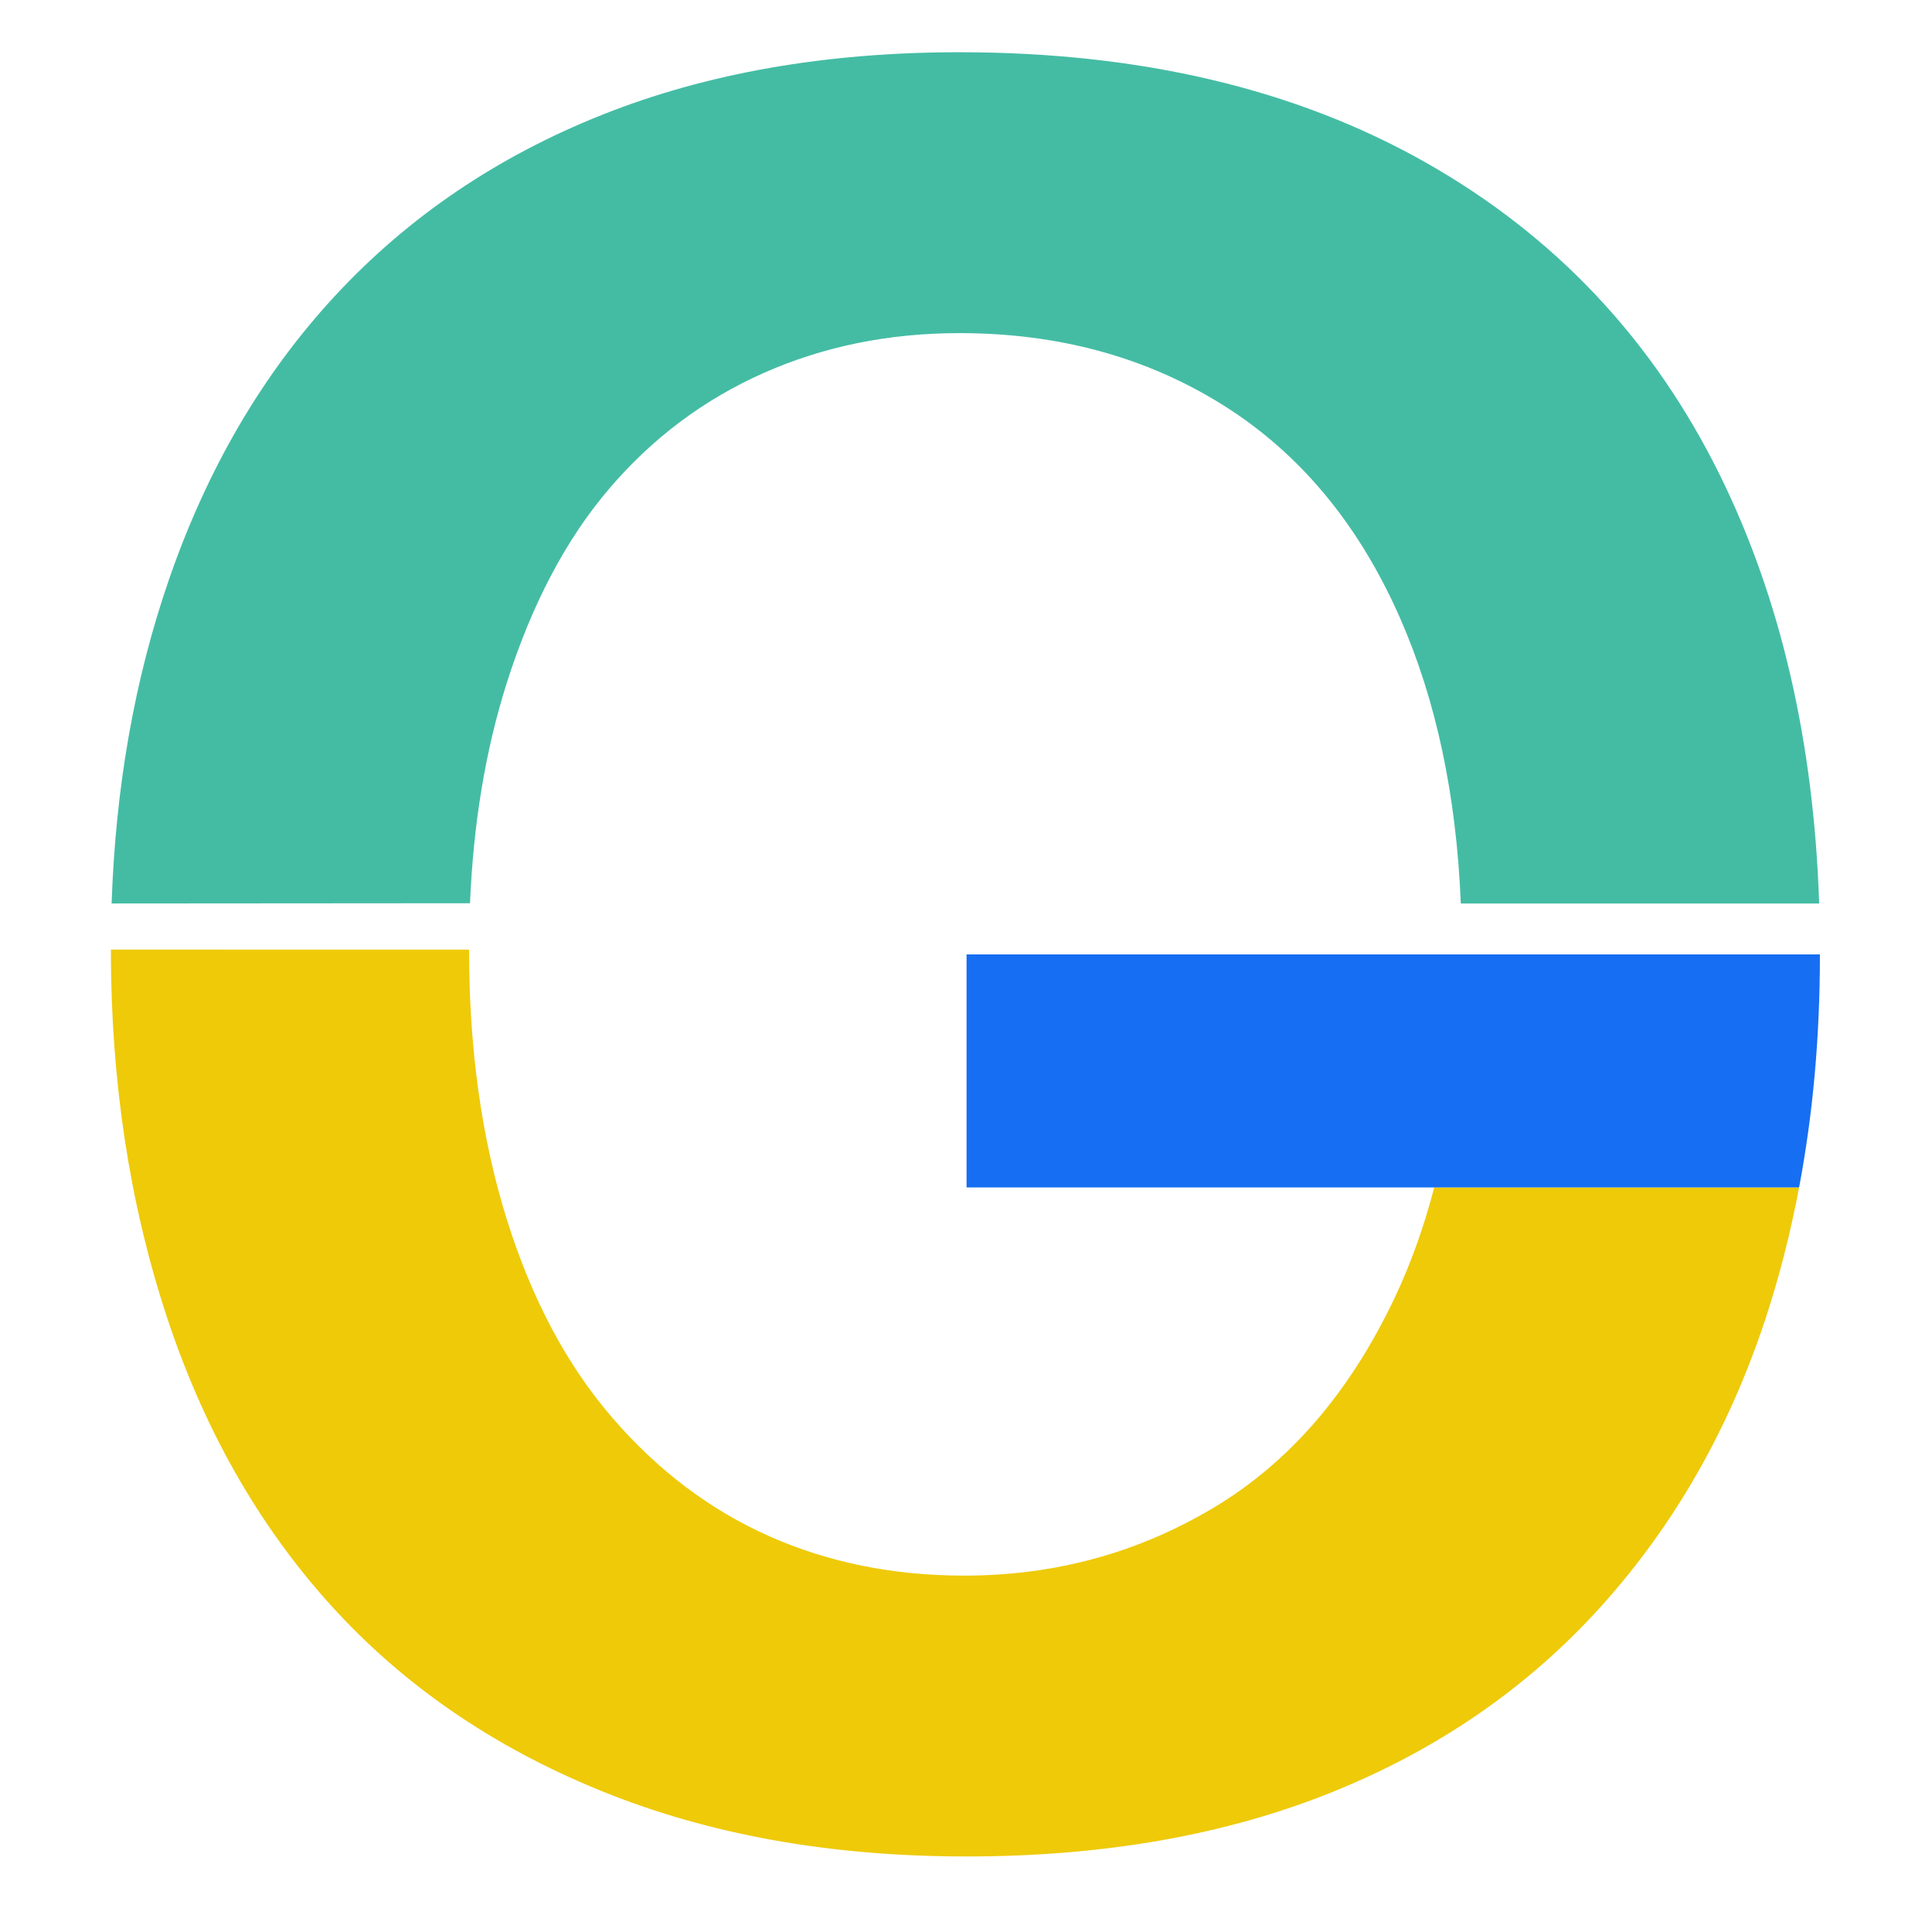
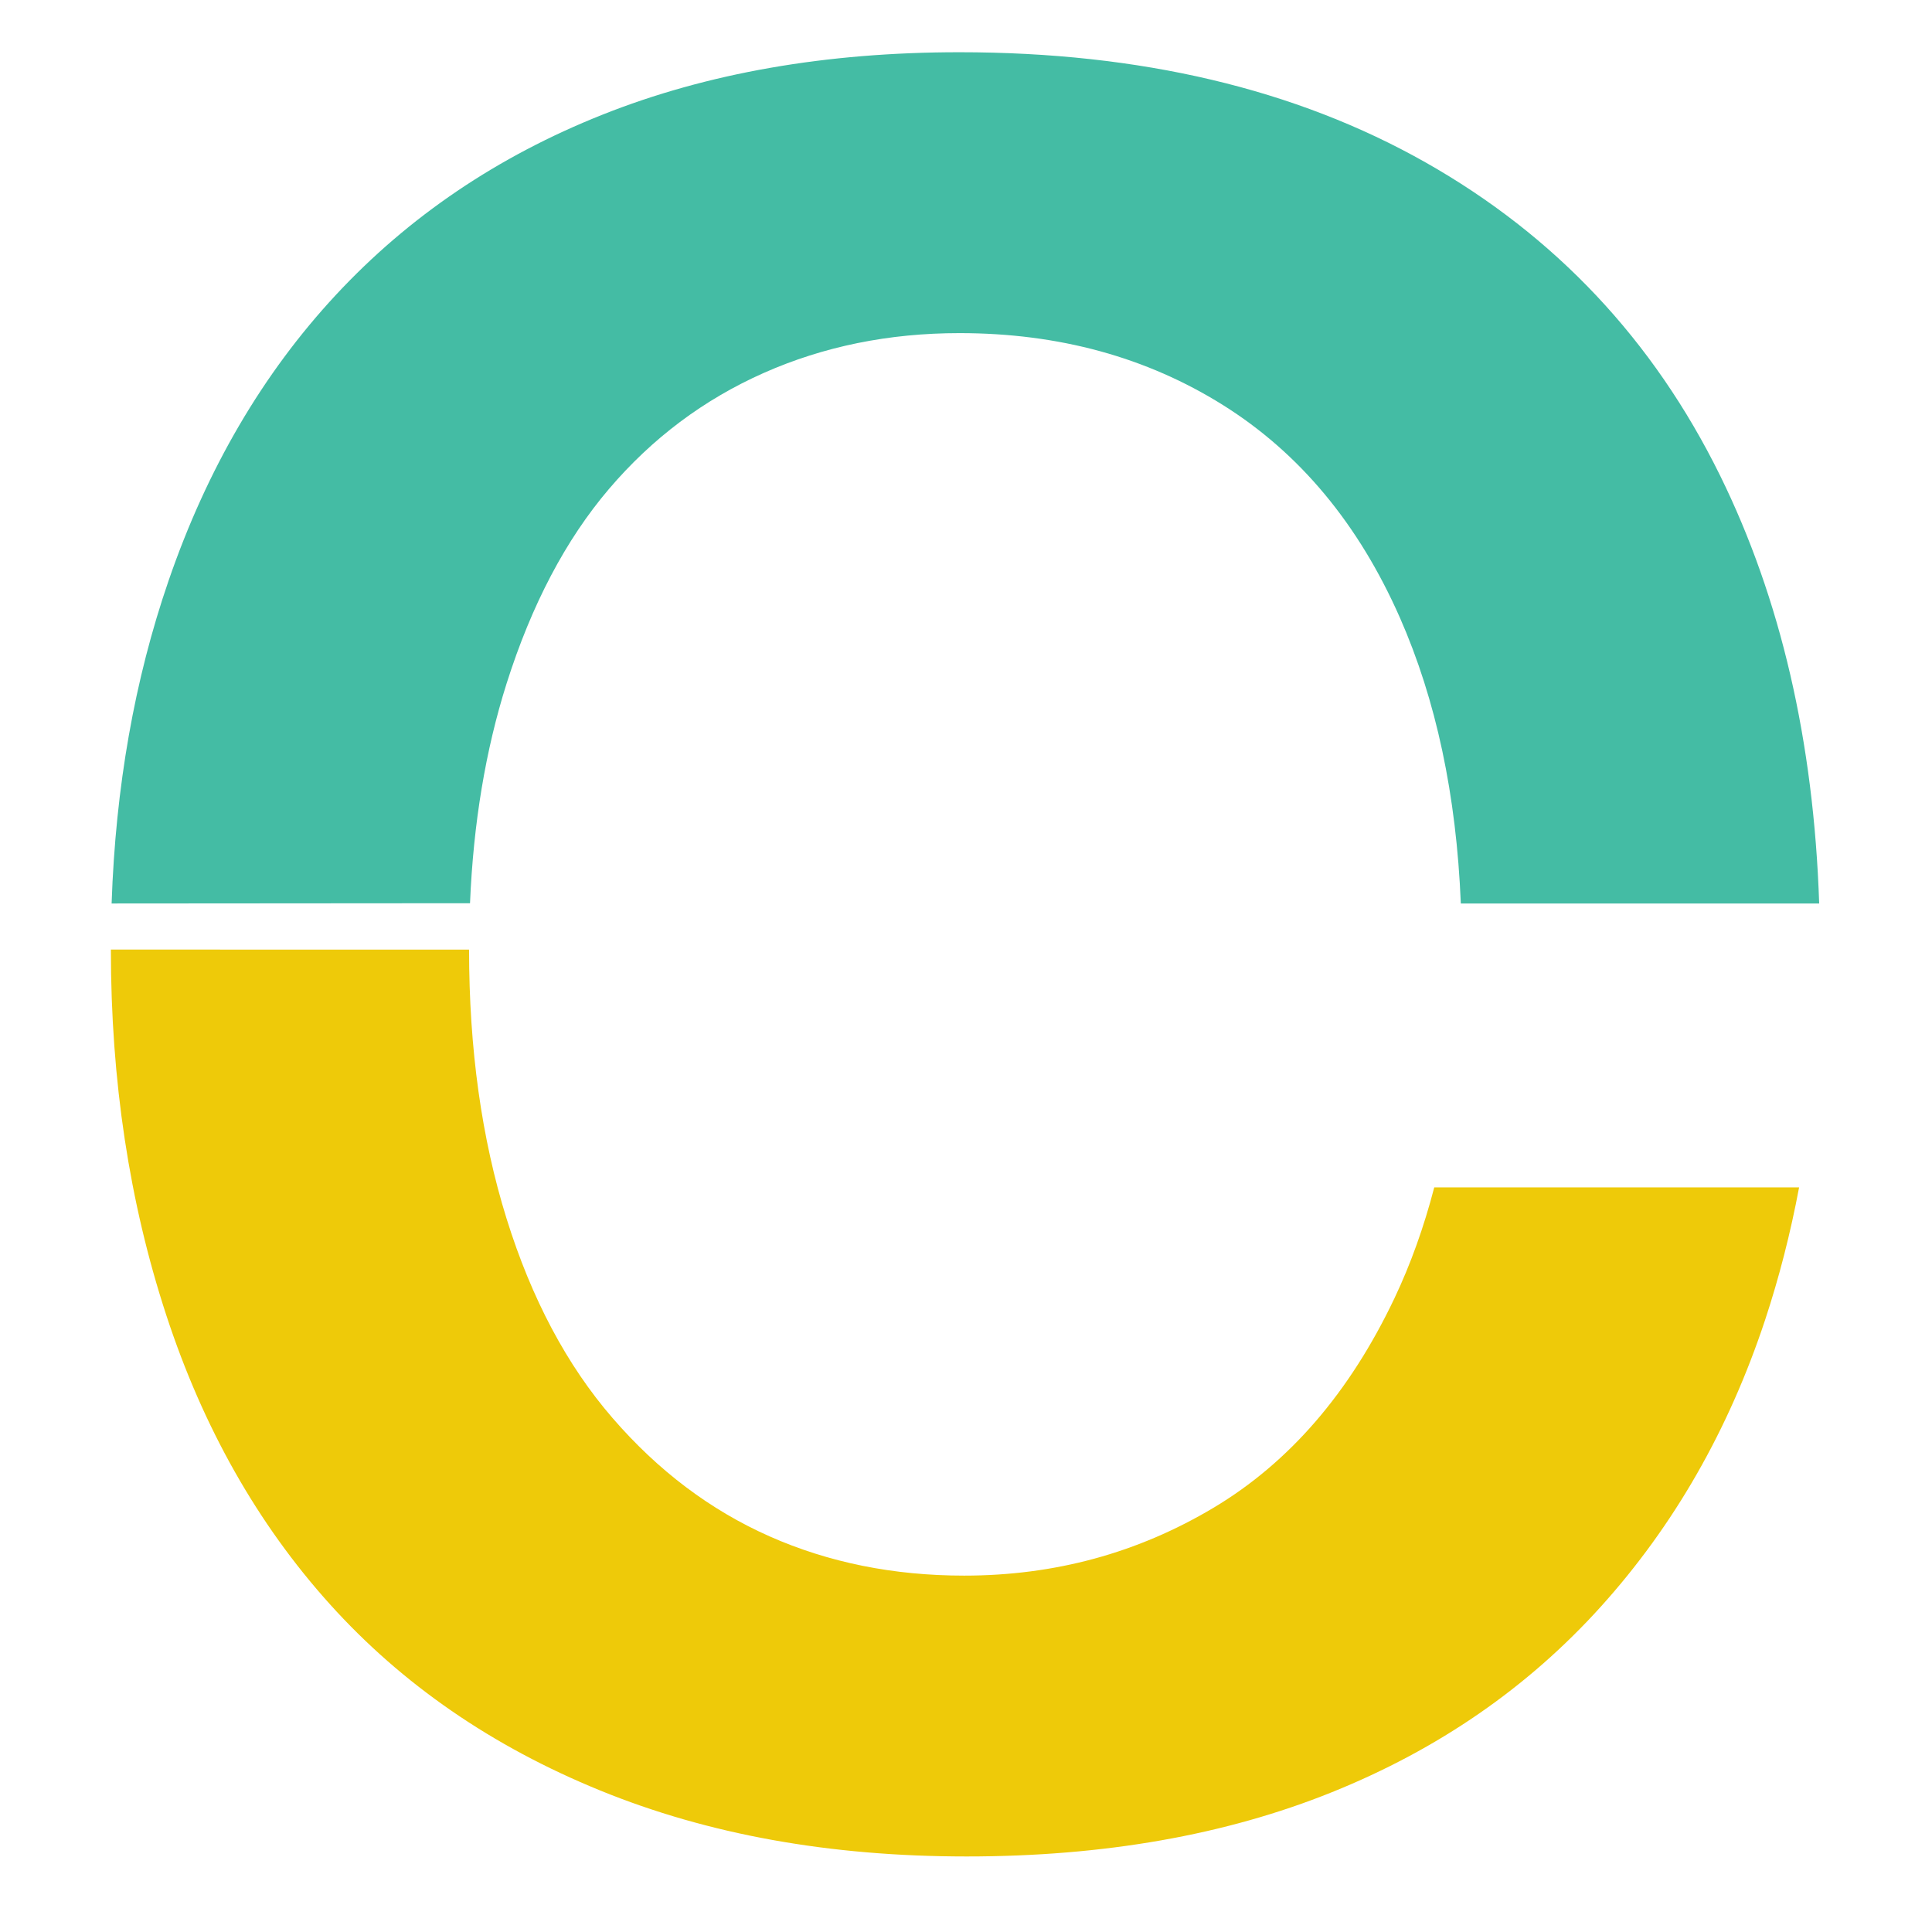
<svg xmlns="http://www.w3.org/2000/svg" data-bbox="0 0 449.36 449.36" viewBox="0 0 449.36 449.36" data-type="ugc">
  <g>
    <path d="M109.1 220.87c0 23.07 2.91 43.92 8.72 62.56s14.02 34.1 24.64 46.37c10.61 12.28 22.79 21.45 36.54 27.54s28.83 9.13 45.26 9.13q31.56 0 57.99-15.78c17.62-10.52 31.65-26.76 42.08-48.72 3.77-7.94 6.85-16.54 9.26-25.8h84.86q-3.015 16.02-7.89 30.78c-8.49 25.65-21.22 47.89-38.2 66.71s-37.83 33.22-62.56 43.18c-24.73 9.97-53.06 14.95-84.98 14.95s-60.17-5.12-85.26-15.36c-25.1-10.24-46.05-24.68-62.84-43.32s-29.48-41.06-38.06-67.27c-8.58-26.2-12.87-54.53-12.87-84.98" fill="#eeca09" />
    <path d="M25.96 210.14c.92-27.05 5.33-52.07 13.25-75.08 8.95-26.02 21.91-48.17 38.89-66.44q25.47-27.405 62.01-41.94c24.36-9.69 52.04-14.53 83.05-14.53 42.08 0 78.2 8.54 108.38 25.61 30.17 17.07 53.01 41.34 68.51 72.8 14.11 28.65 21.8 61.84 23.07 99.59h-83.35c-1.03-25.23-5.76-47.39-14.18-66.51-9.6-21.77-23.3-38.24-41.11-49.41-17.81-11.16-38.25-16.75-61.32-16.75-16.43 0-31.6 3.09-45.54 9.27-13.94 6.19-25.93 15.18-35.99 26.99s-17.99 26.9-23.81 45.26c-4.88 15.43-7.72 32.46-8.5 51.08" fill="#44bca4" />
-     <path d="M224.81 221.98v54.2h193.64c3.23-17.16 4.84-34.86 4.84-54.2z" fill="#166ef2" />
    <path fill="none" d="M449.36 0v449.36H0V0z" />
  </g>
</svg>